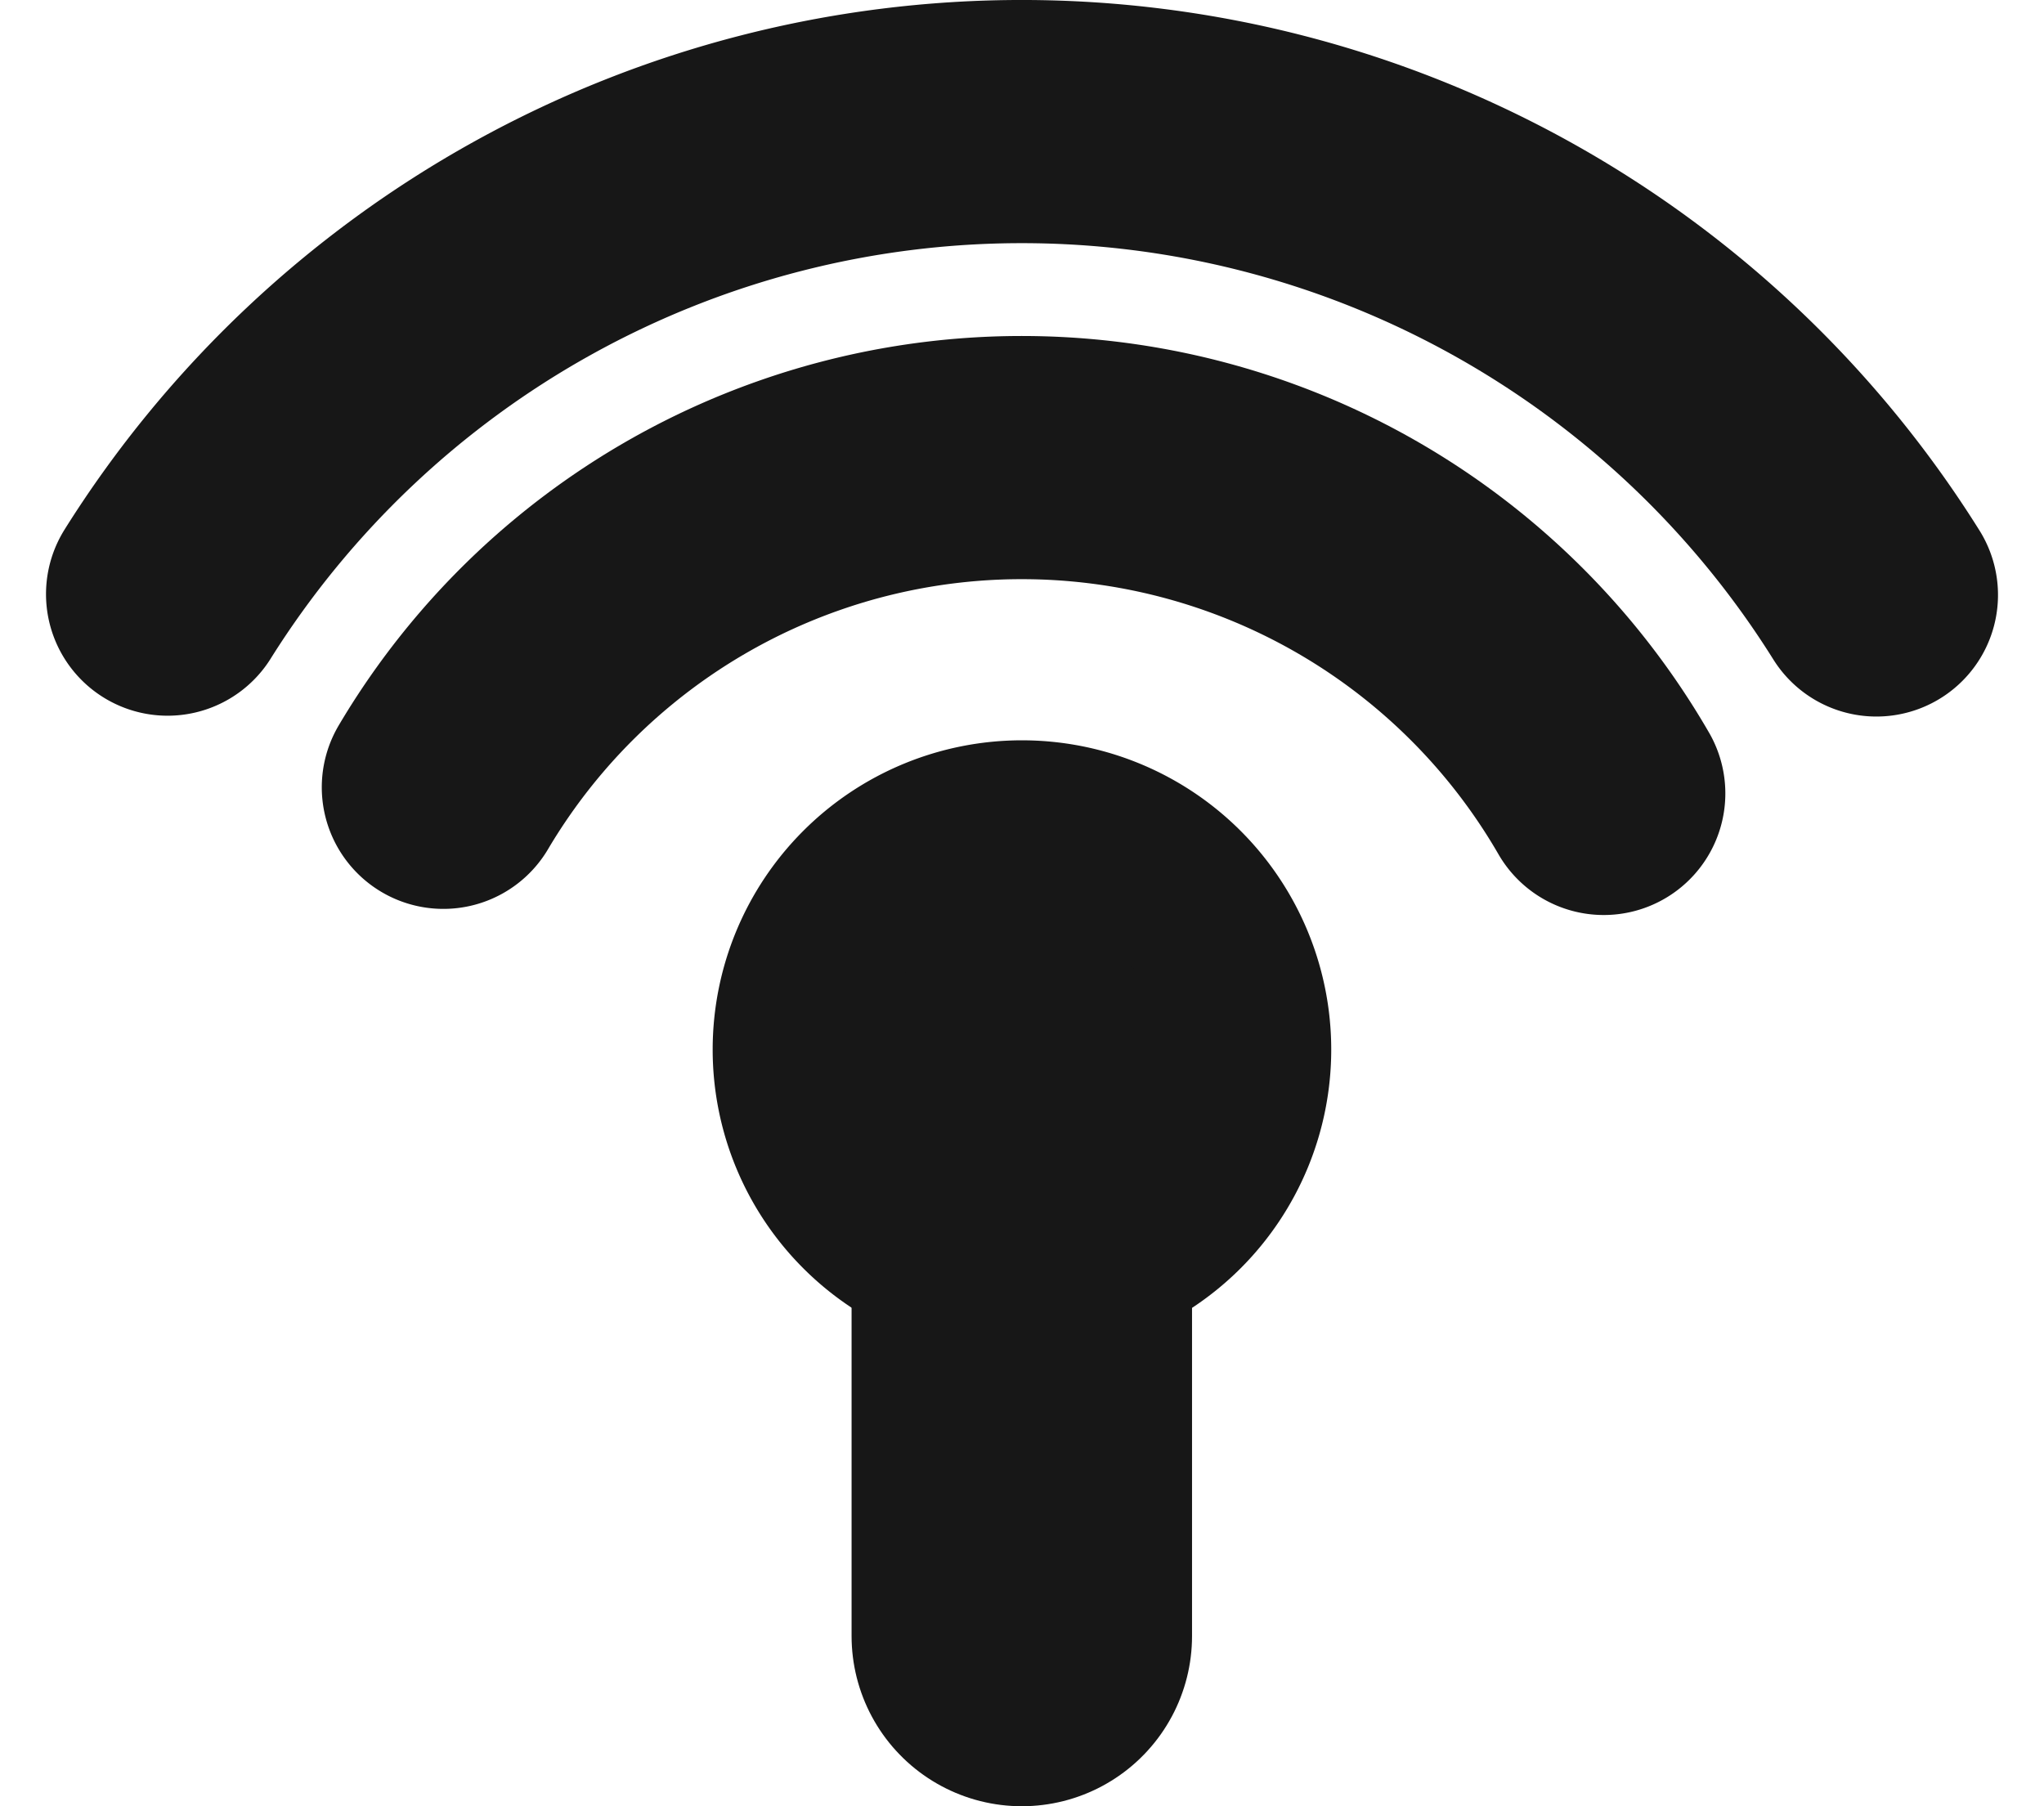
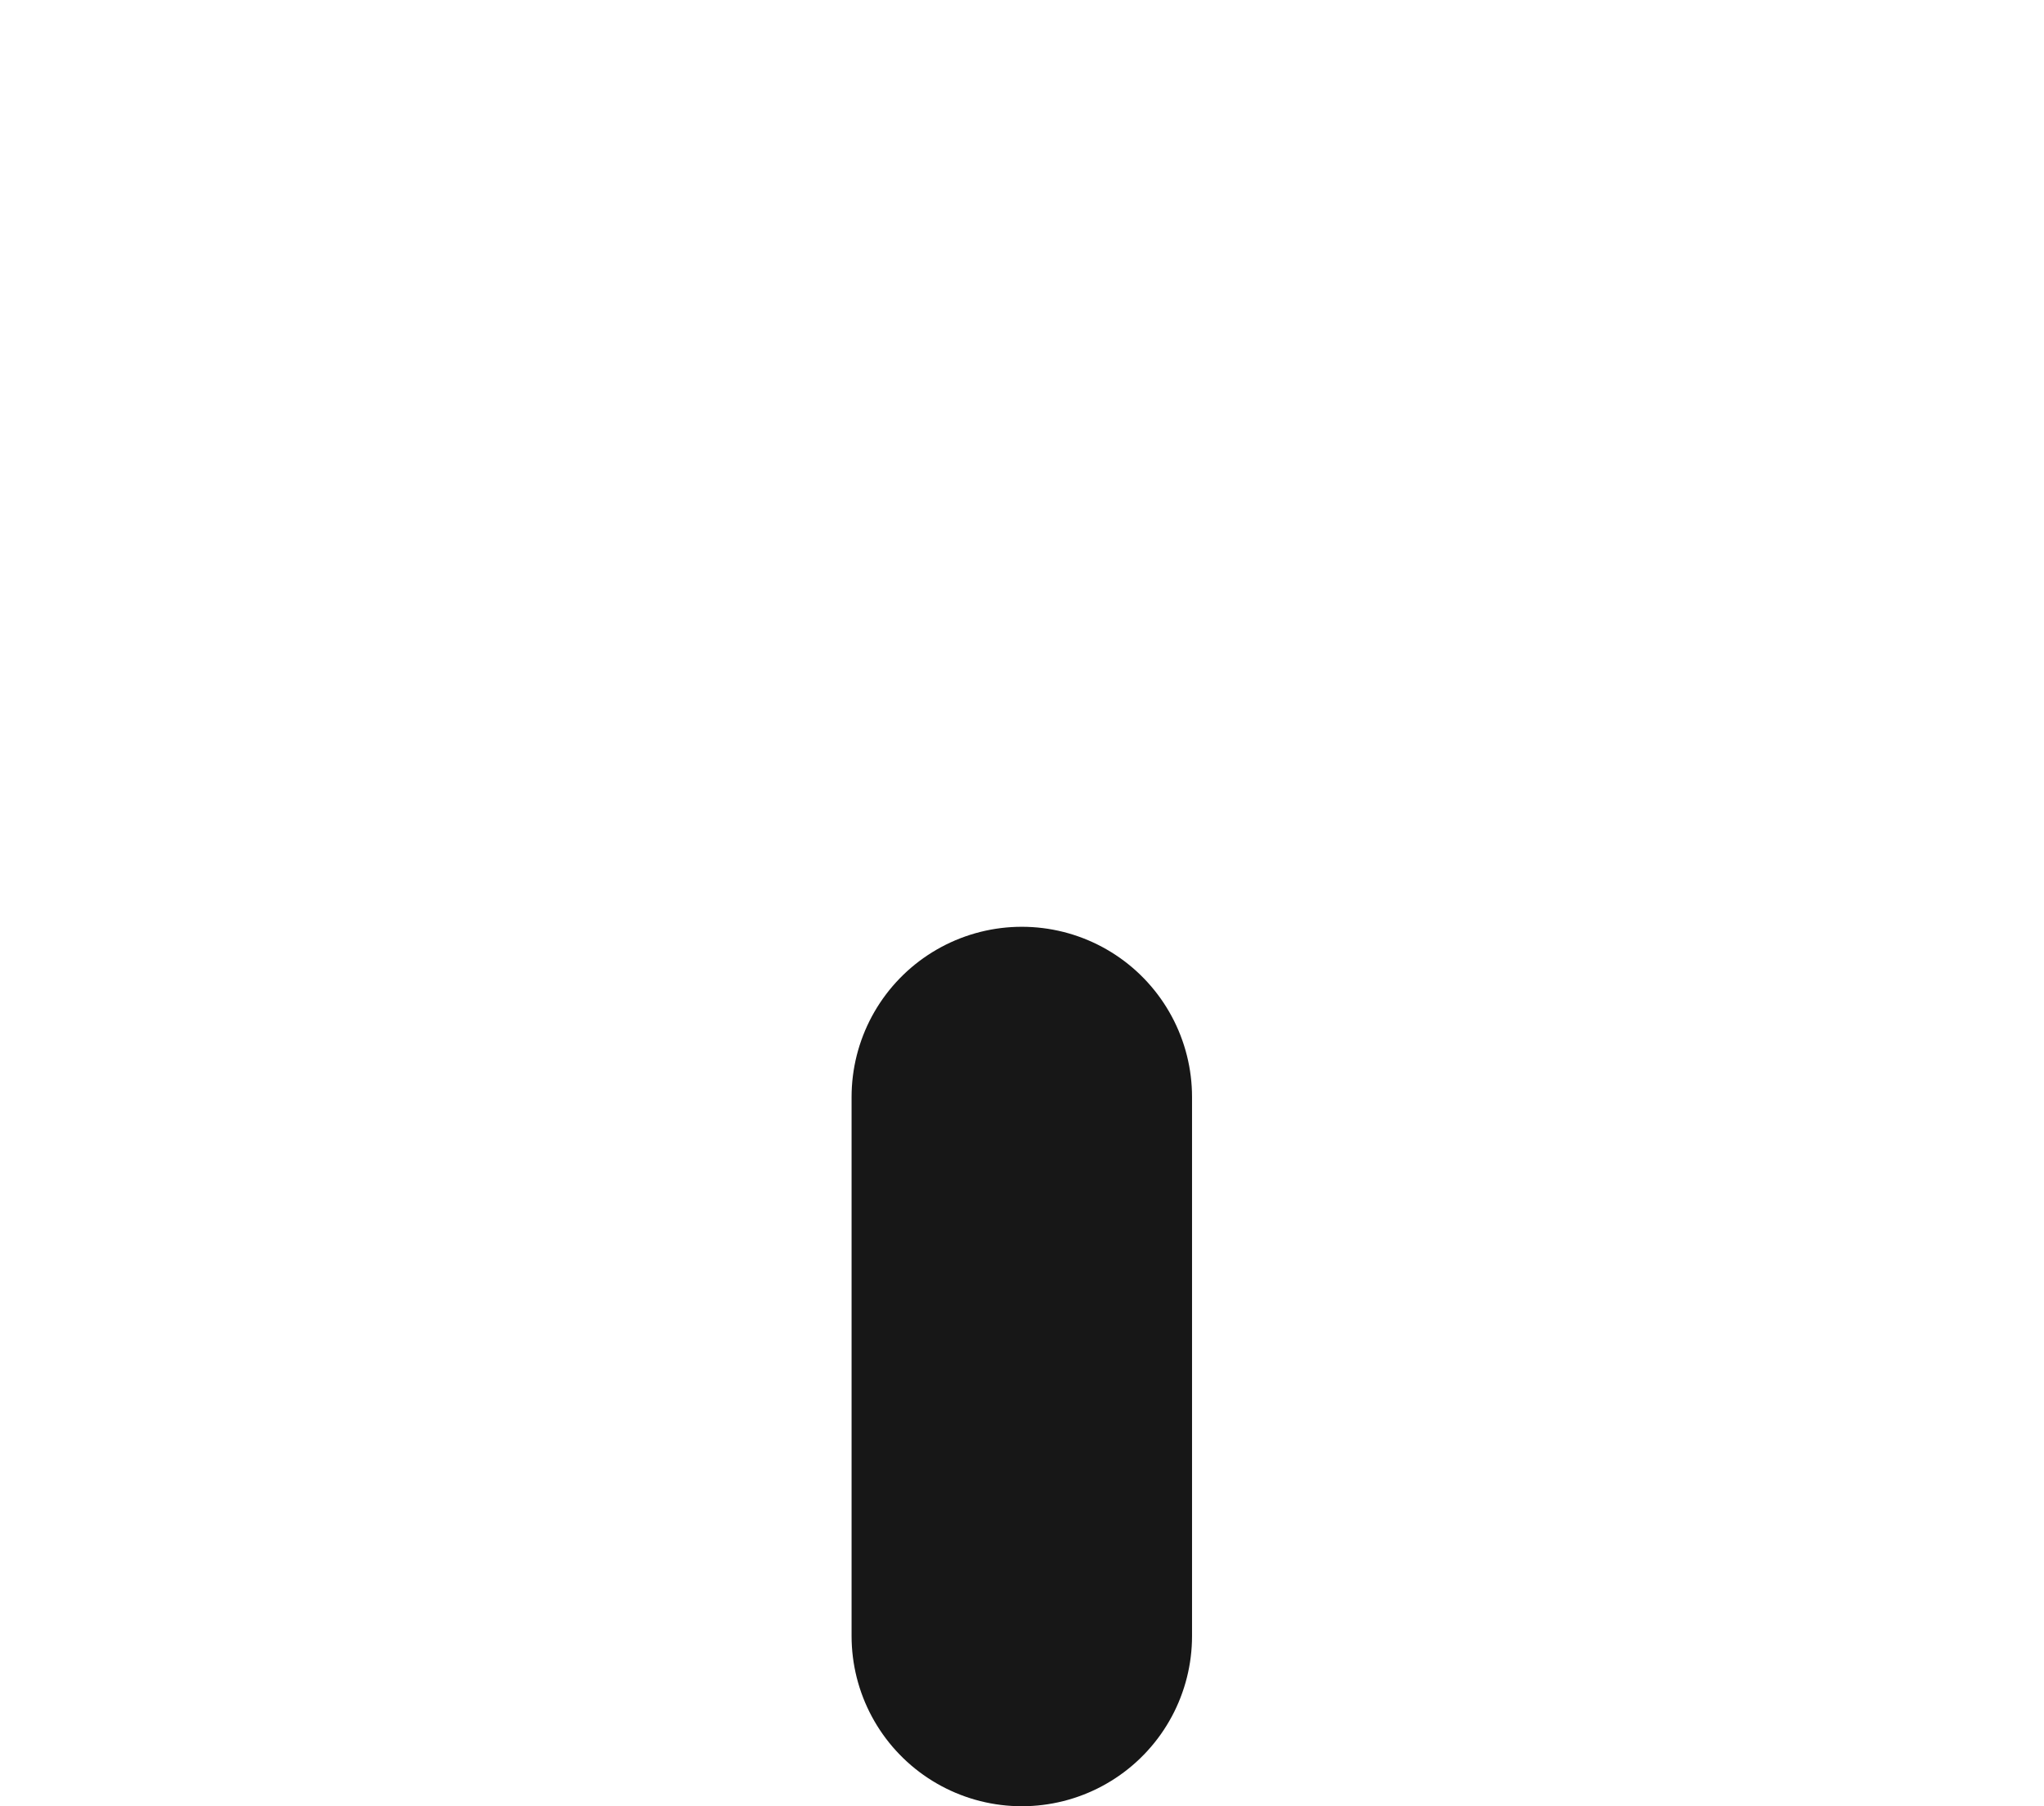
<svg xmlns="http://www.w3.org/2000/svg" width="42.026" height="37.139" viewBox="0 0 42.026 37.139">
  <g id="Group_500" data-name="Group 500" transform="translate(-8.126 -8.688)">
-     <path id="Path_802" data-name="Path 802" d="M58.1,56.5a6.359,6.359,0,1,1-6.359-6.359A6.359,6.359,0,0,1,58.1,56.5" transform="translate(-22.603 -26.231)" fill="#171717" />
+     <path id="Path_802" data-name="Path 802" d="M58.1,56.5A6.359,6.359,0,0,1,58.1,56.5" transform="translate(-22.603 -26.231)" fill="#171717" />
    <line id="Line_39" data-name="Line 39" y2="11.083" transform="translate(29.135 31.244)" fill="none" stroke="#171717" stroke-linecap="round" stroke-miterlimit="10" stroke-width="7" />
-     <path id="Path_803" data-name="Path 803" d="M32.761,43.668a13.82,13.82,0,0,1,23.858.126" transform="translate(-15.519 -18.792)" fill="none" stroke="#171717" stroke-linecap="round" stroke-miterlimit="10" stroke-width="5" />
-     <path id="Path_804" data-name="Path 804" d="M19.834,30.854a20.729,20.729,0,0,1,35.134.017" transform="translate(-8.262 -9.95)" fill="none" stroke="#171717" stroke-linecap="round" stroke-miterlimit="10" stroke-width="5" />
  </g>
</svg>